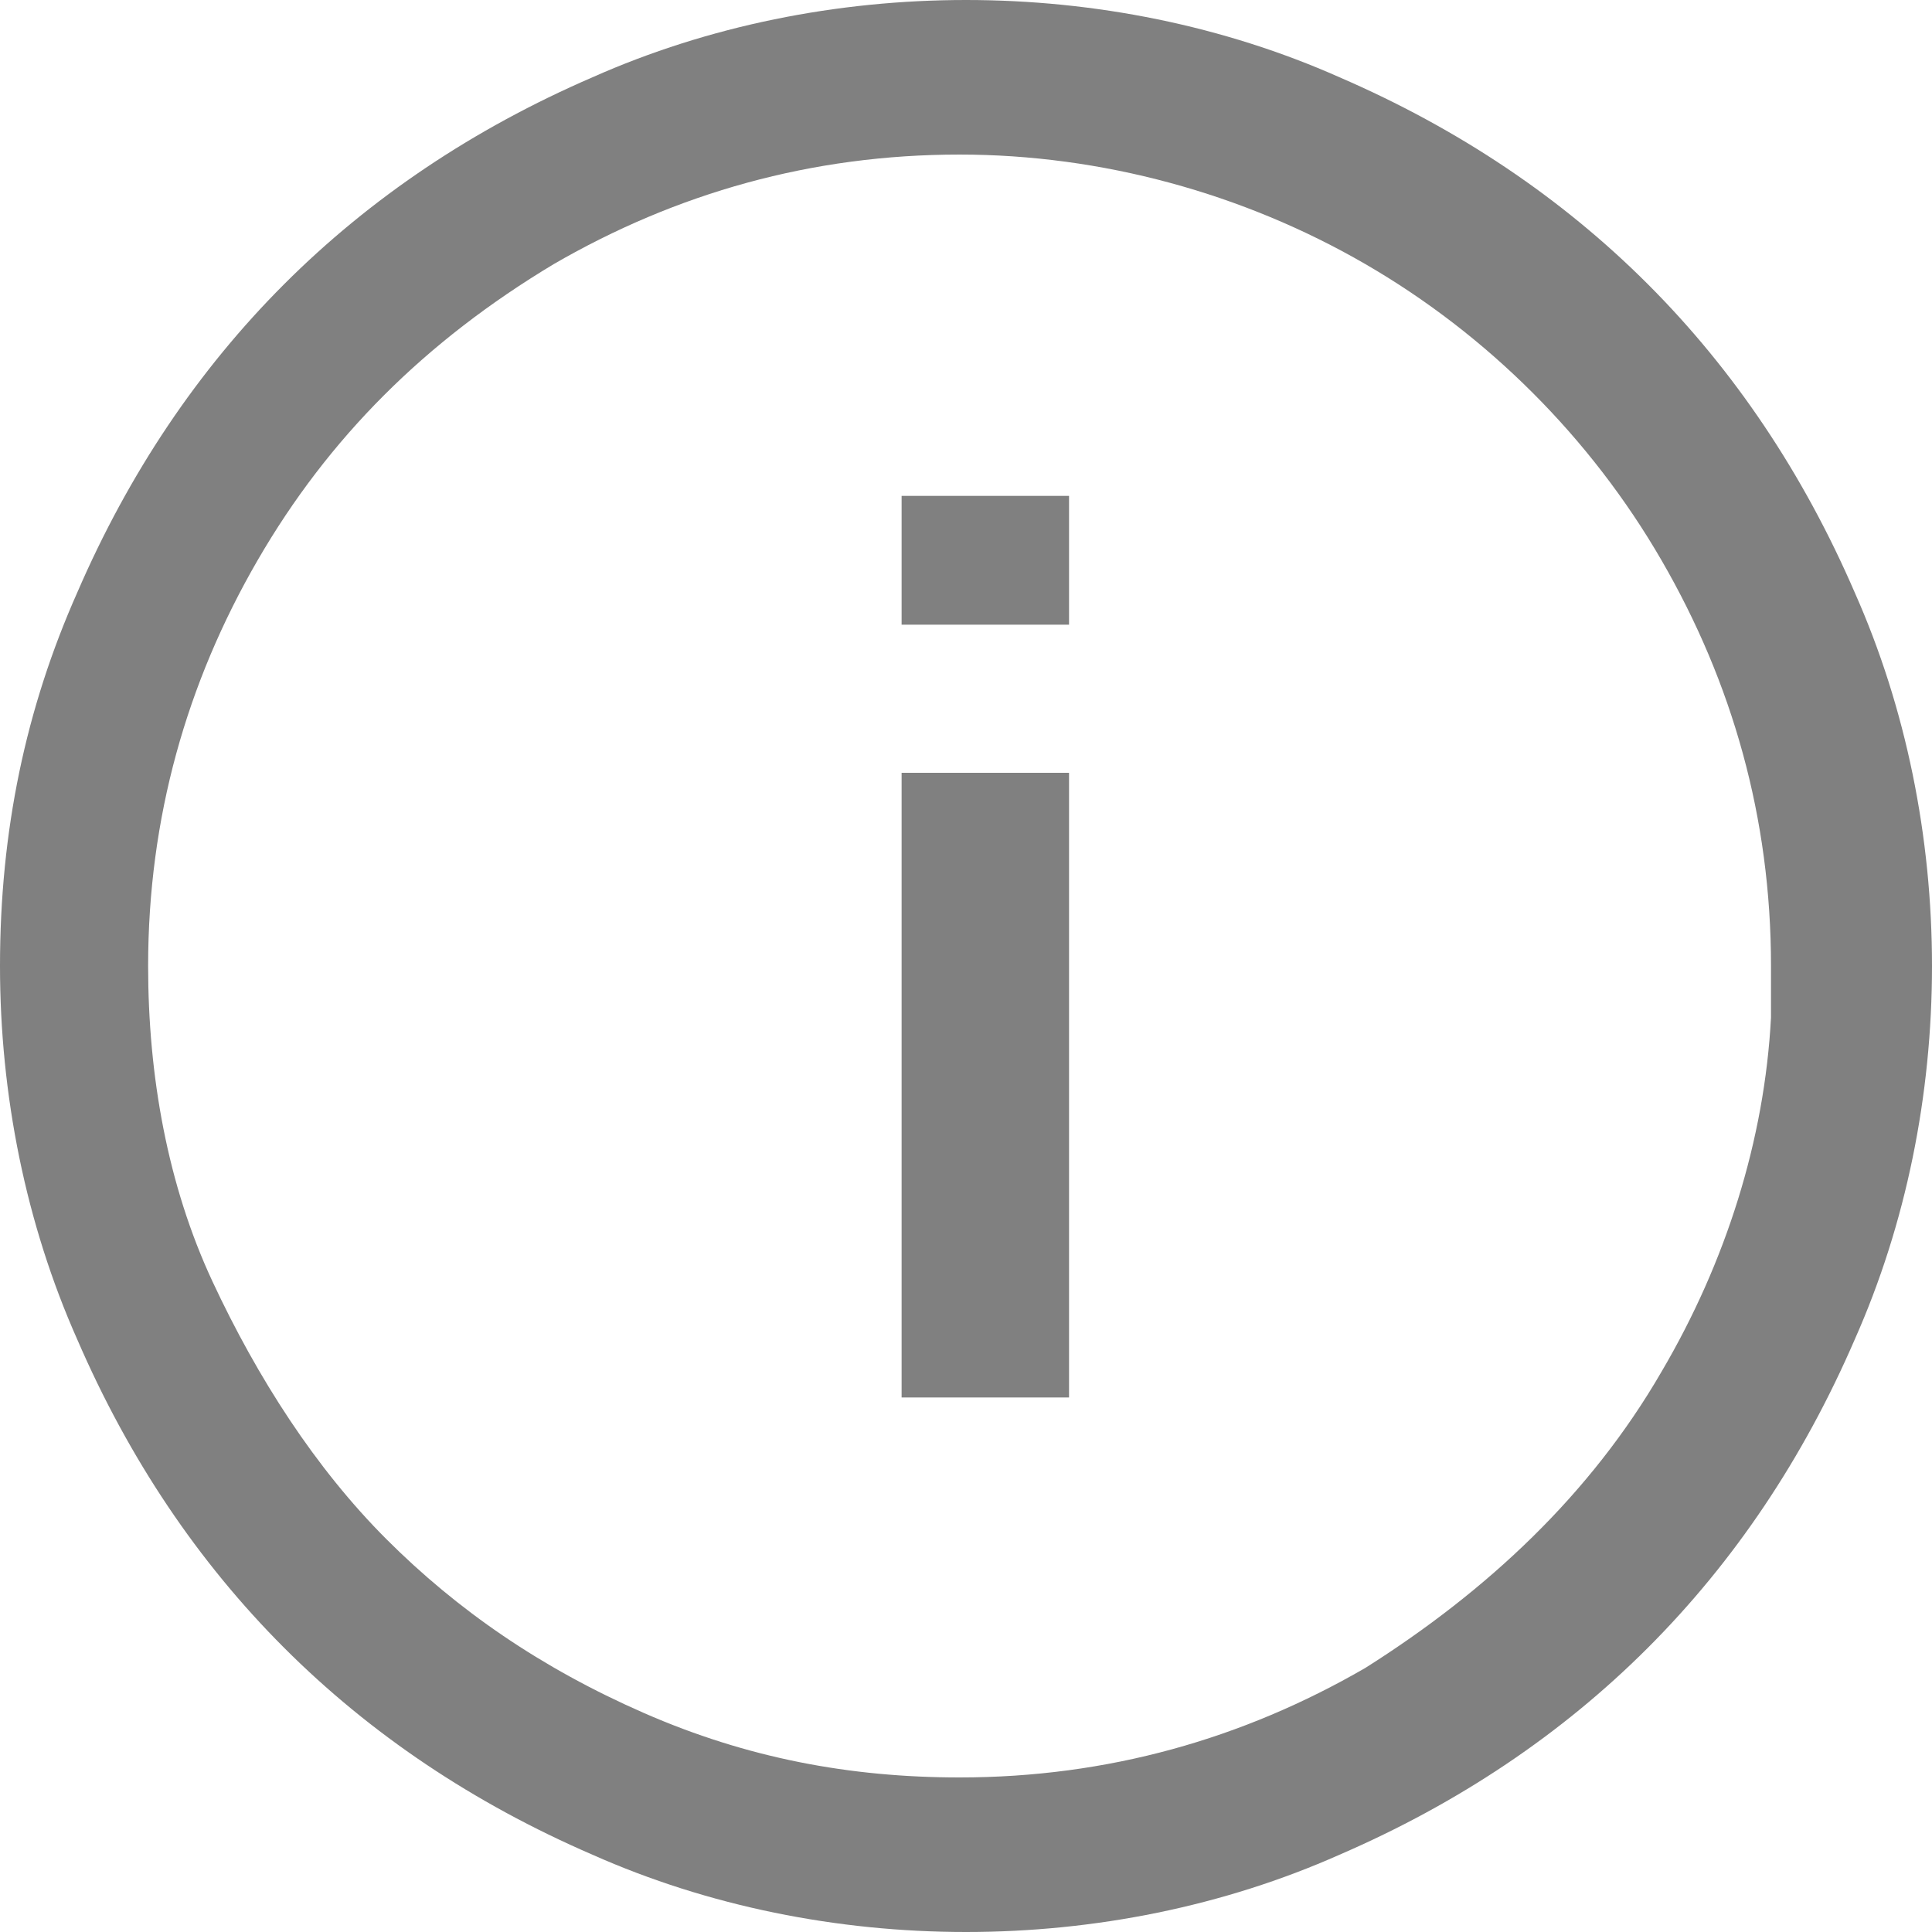
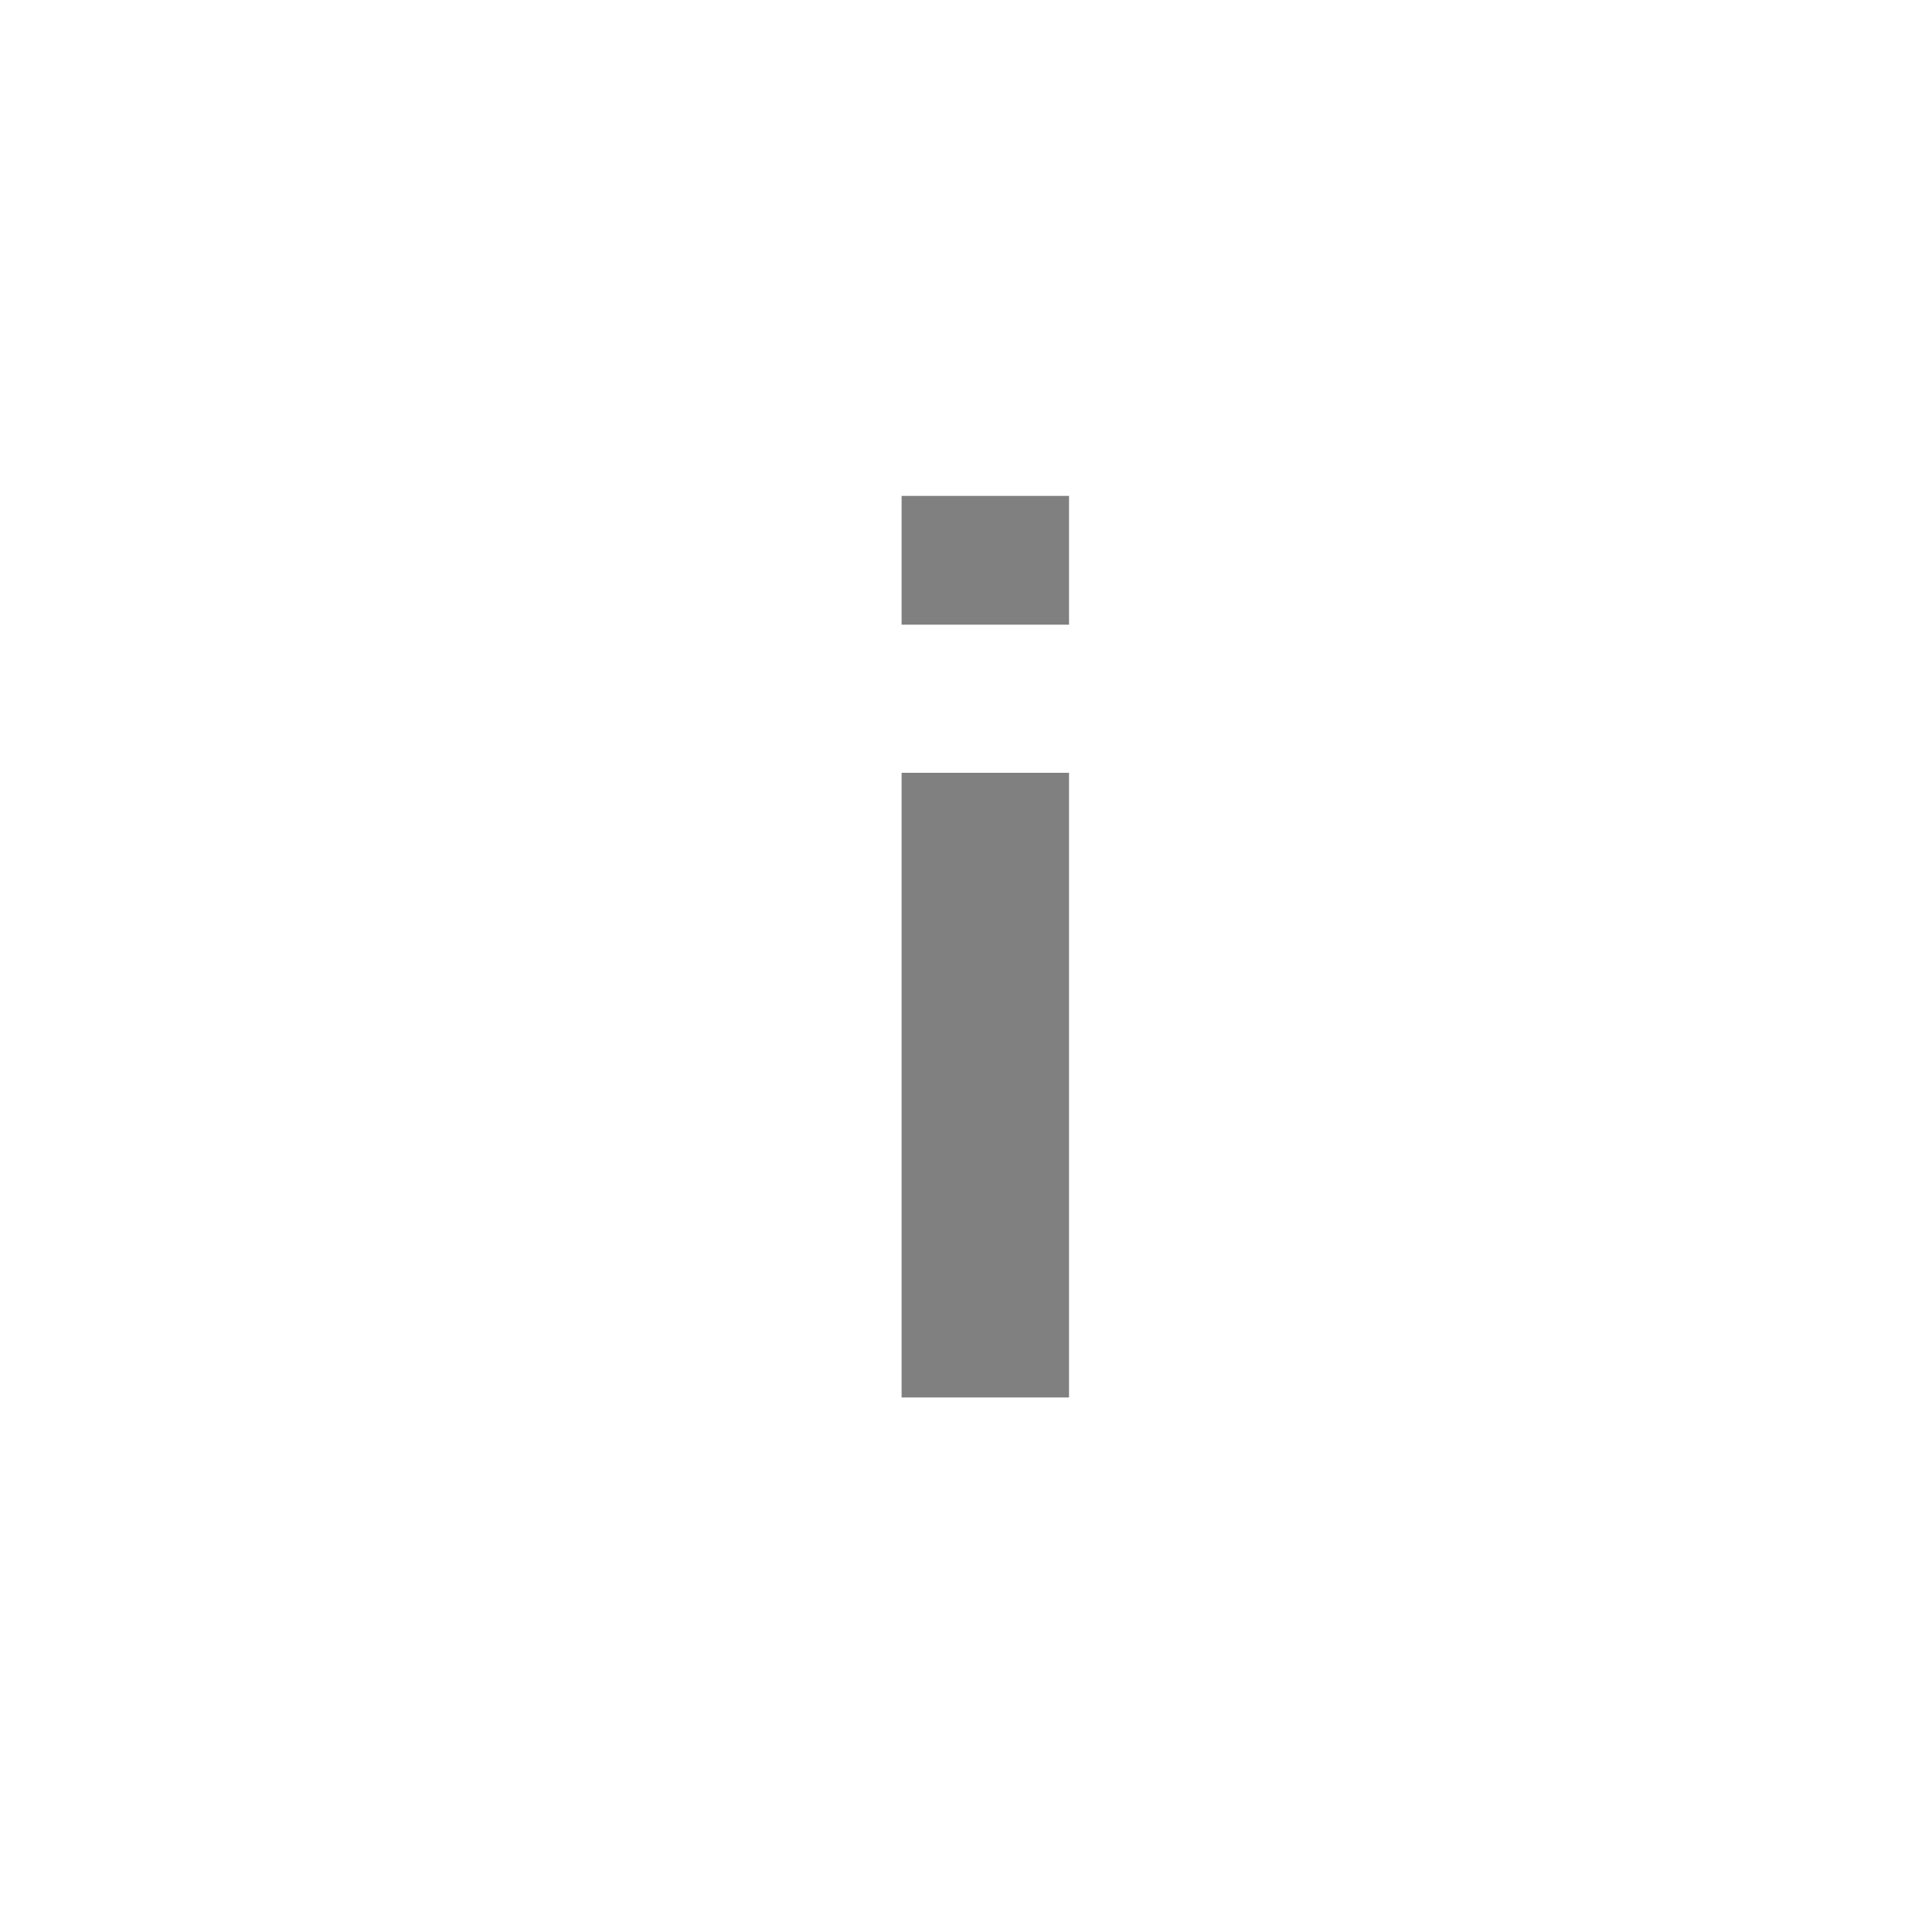
<svg xmlns="http://www.w3.org/2000/svg" version="1.1" id="Layer_1" x="0px" y="0px" viewBox="0 0 30 30" enable-background="new 0 0 30 30" xml:space="preserve">
  <g>
    <g>
-       <path fill="#808080" d="M28.8,9.2c-1.6-3.7-4.3-6.4-8-8C19,0.4,17,0,15,0c-2,0-4,0.4-5.8,1.2c-3.7,1.6-6.4,4.3-8,8    C0.4,11,0,12.9,0,15c0,2,0.4,4,1.2,5.8c1.6,3.7,4.3,6.4,8,8C11,29.6,13,30,15,30c2,0,4-0.4,5.8-1.2c3.7-1.6,6.4-4.3,8-8    C29.6,19,30,17,30,15C30,13,29.6,11,28.8,9.2z M27.5,15.8c-0.1,1.9-0.7,3.8-1.7,5.5c-1.1,1.9-2.7,3.4-4.6,4.6    c-1.9,1.1-4,1.7-6.3,1.7c-1.7,0-3.3-0.3-4.9-1c-1.6-0.7-2.9-1.6-4-2.7c-1.1-1.1-2-2.5-2.7-4c-0.7-1.5-1-3.2-1-4.9    c0-2.3,0.6-4.4,1.7-6.3c1.1-1.9,2.6-3.4,4.6-4.6c1.9-1.1,4-1.7,6.3-1.7c2.2,0,4.4,0.6,6.3,1.7c1.9,1.1,3.5,2.7,4.6,4.6    c1.1,1.9,1.7,4,1.7,6.3C27.5,15.3,27.5,15.5,27.5,15.8z" />
-     </g>
+       </g>
    <g>
      <path fill="#808080" d="M16.6,9.7H14v-2h2.6V9.7z M16.6,21.7H14V12h2.6V21.7z" />
    </g>
  </g>
</svg>